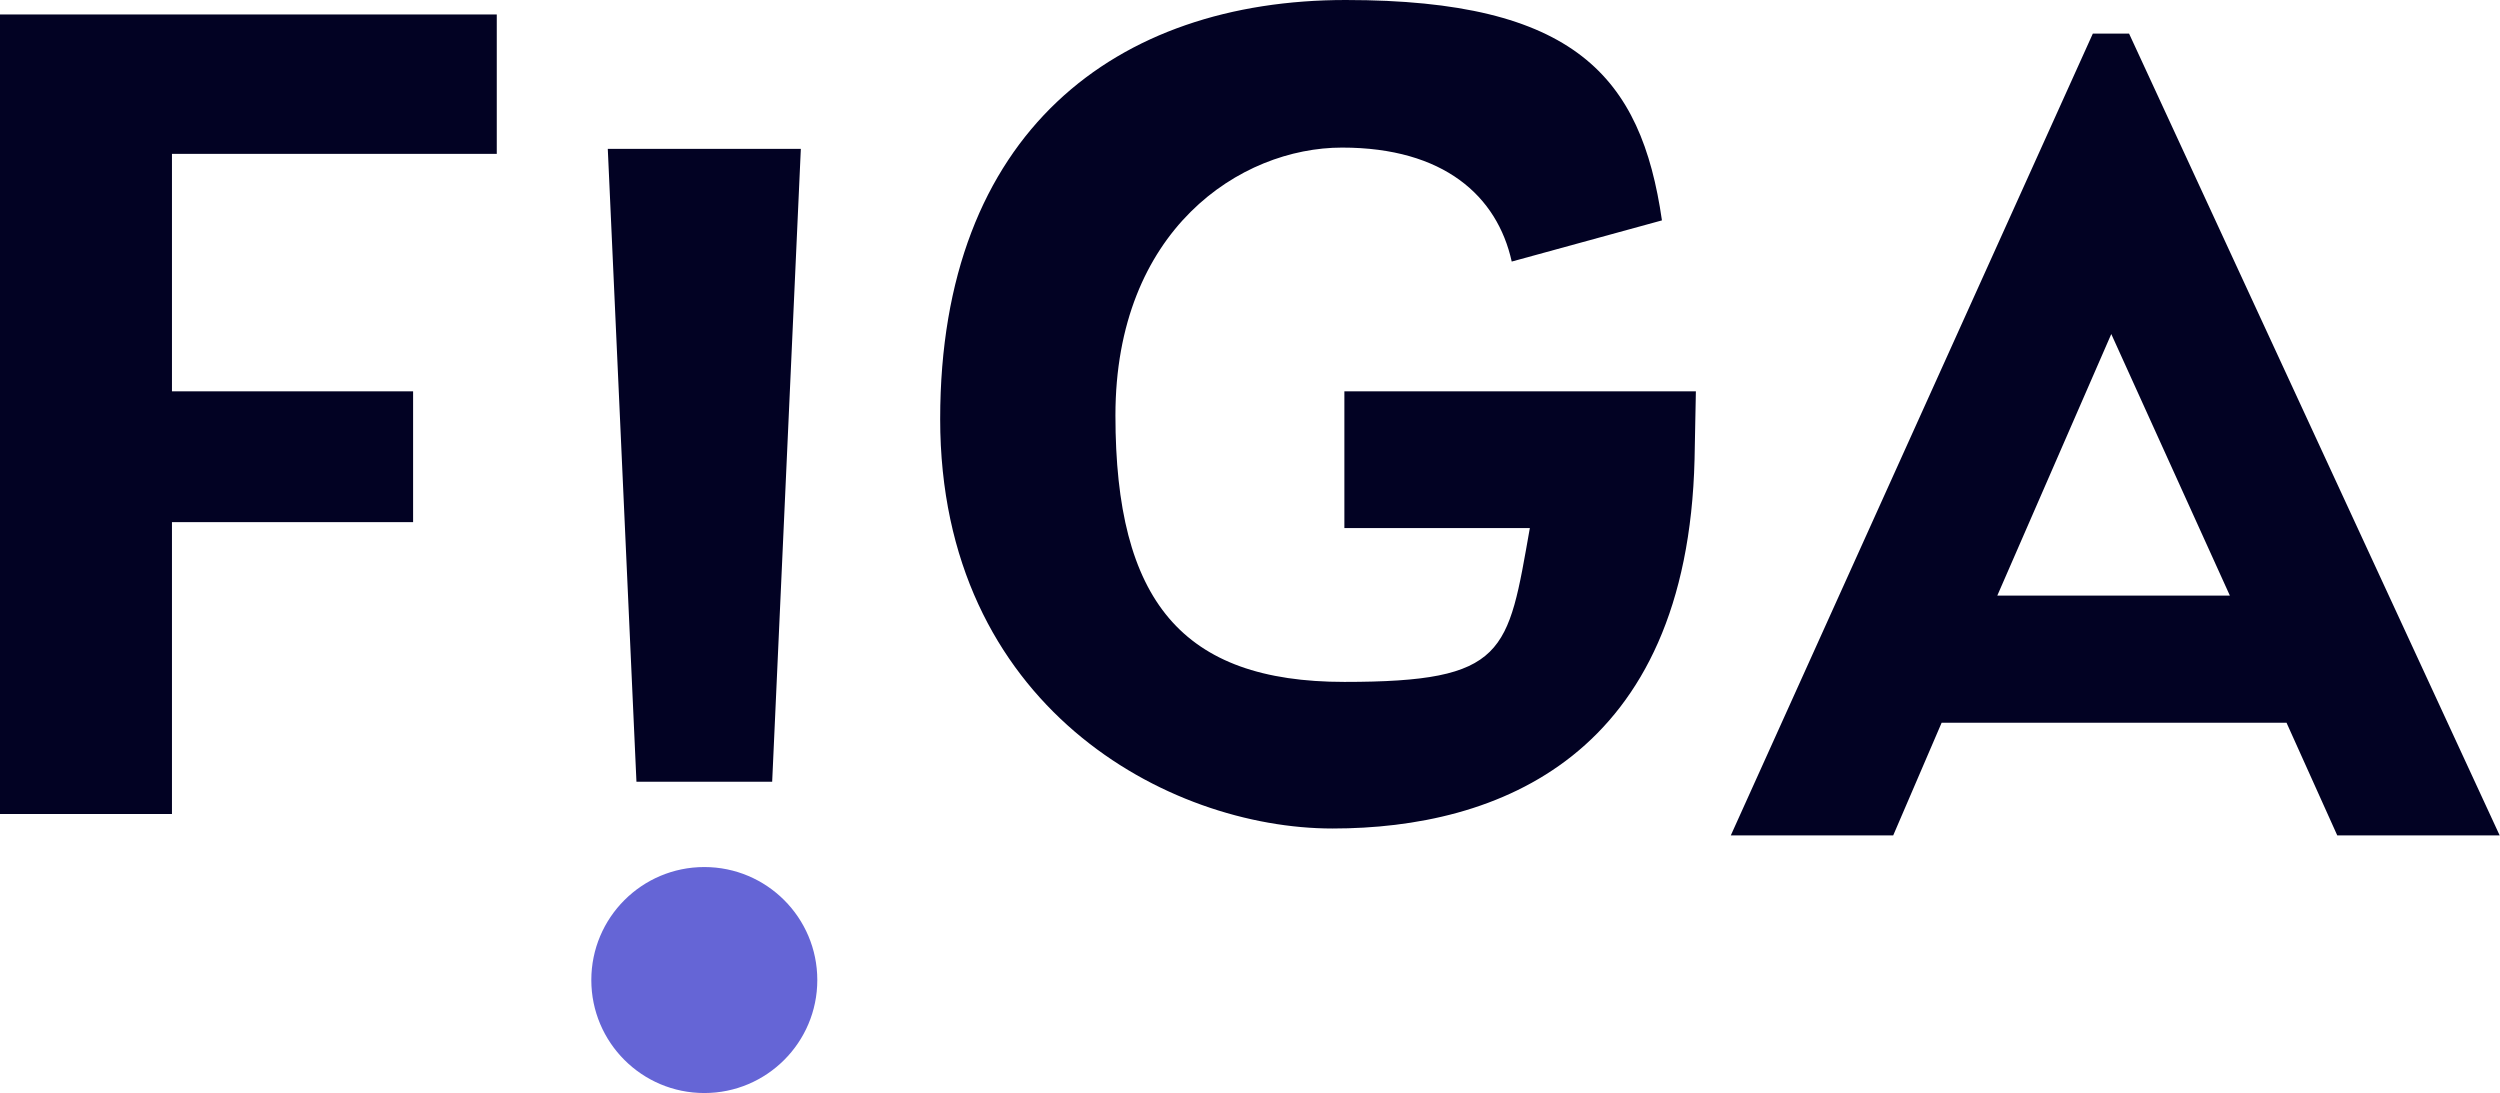
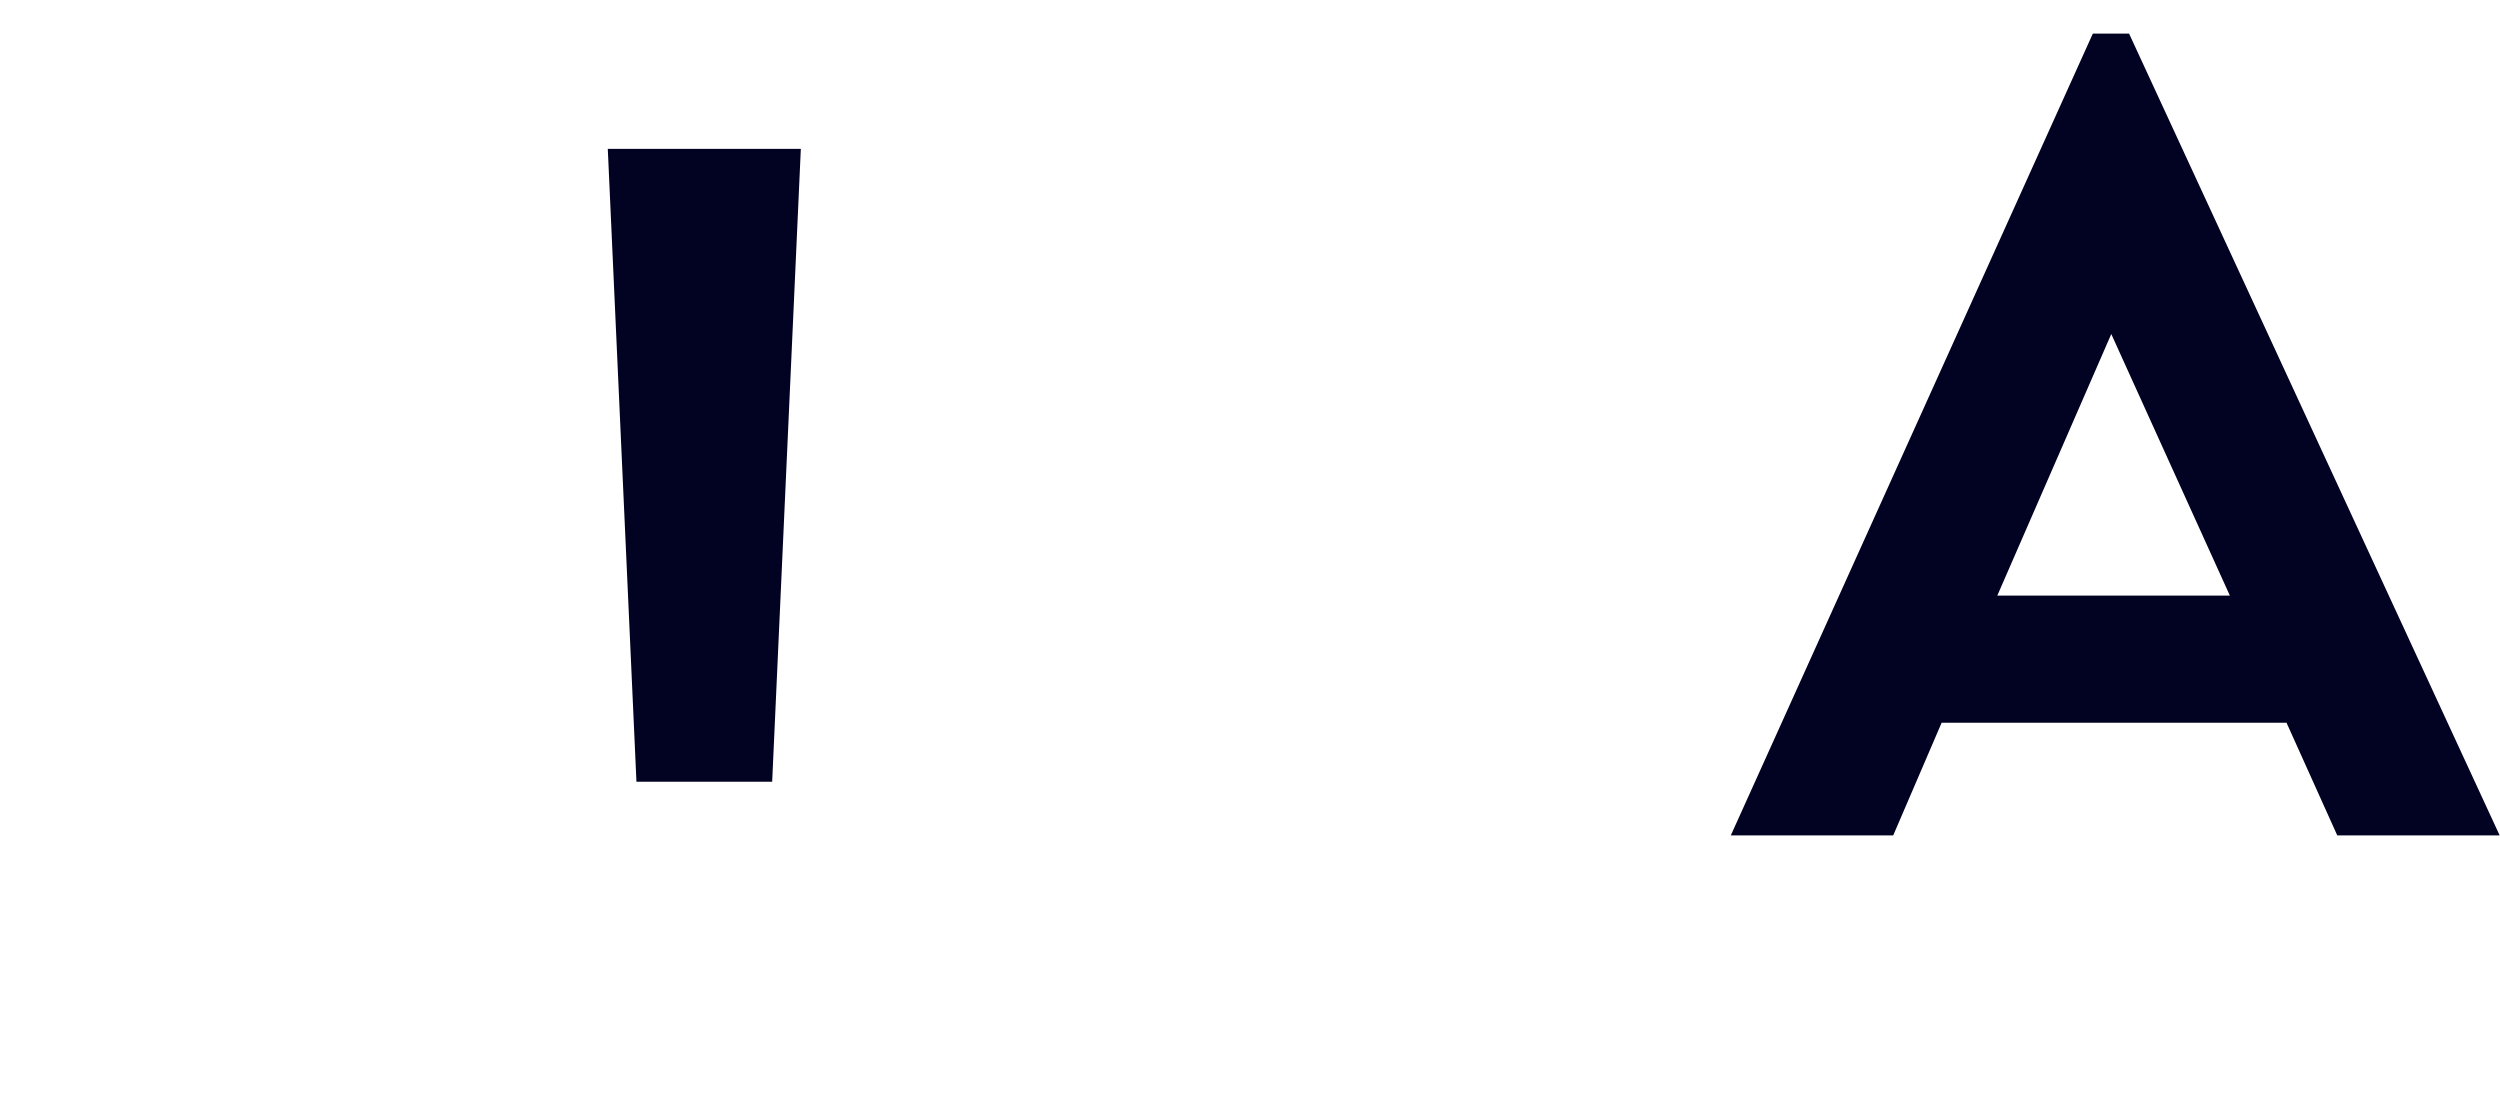
<svg xmlns="http://www.w3.org/2000/svg" id="uuid-a78749b2-5722-4b4d-8da8-d840232cd39e" viewBox="0 0 758.9 331.8">
  <defs>
    <style>.uuid-313285da-43d3-401c-a2e5-b734cb10a6dc{fill:#020223;}.uuid-da902cd0-c49b-4a06-8c55-123a98ed1451{fill:#6565d6;}</style>
  </defs>
  <g id="uuid-cf8c28a9-10fa-480a-83c3-3503162ab113">
-     <path class="uuid-313285da-43d3-401c-a2e5-b734cb10a6dc" d="m52.2,46.7v72.1h73.2v39.7H52.2v88.6H0V4.4h150.8v42.3H52.2Z" />
-     <path class="uuid-313285da-43d3-401c-a2e5-b734cb10a6dc" d="m514.8,118.8l-.4,20.6c-2.2,90.4-59.9,112.1-109.9,112.1s-119.1-37.1-119.1-124.3S339,0,408.5,0s89.7,23.2,96,66.9l-45.6,12.5c-4.4-19.9-20.6-34.6-51.5-34.6s-68.8,25-68.8,81.3,20.2,80.9,69.5,80.9,49.6-8.8,56.3-46.7h-56.3v-41.5h106.6Z" />
    <path class="uuid-313285da-43d3-401c-a2e5-b734cb10a6dc" d="m694.2,219.4h-104.8l-14.7,34.2h-49.3L635.3,10.2h11l112.5,243.4h-49.3l-15.4-34.2Zm-17.3-38.6l-36-79.4-34.6,79.4h70.6Z" />
    <path class="uuid-313285da-43d3-401c-a2e5-b734cb10a6dc" d="m184.6,45.2h58.5l-8.7,192.1h-41.2l-8.7-192.1Z" />
-     <circle class="uuid-da902cd0-c49b-4a06-8c55-123a98ed1451" cx="213.8" cy="297.5" r="34.3" />
  </g>
</svg>